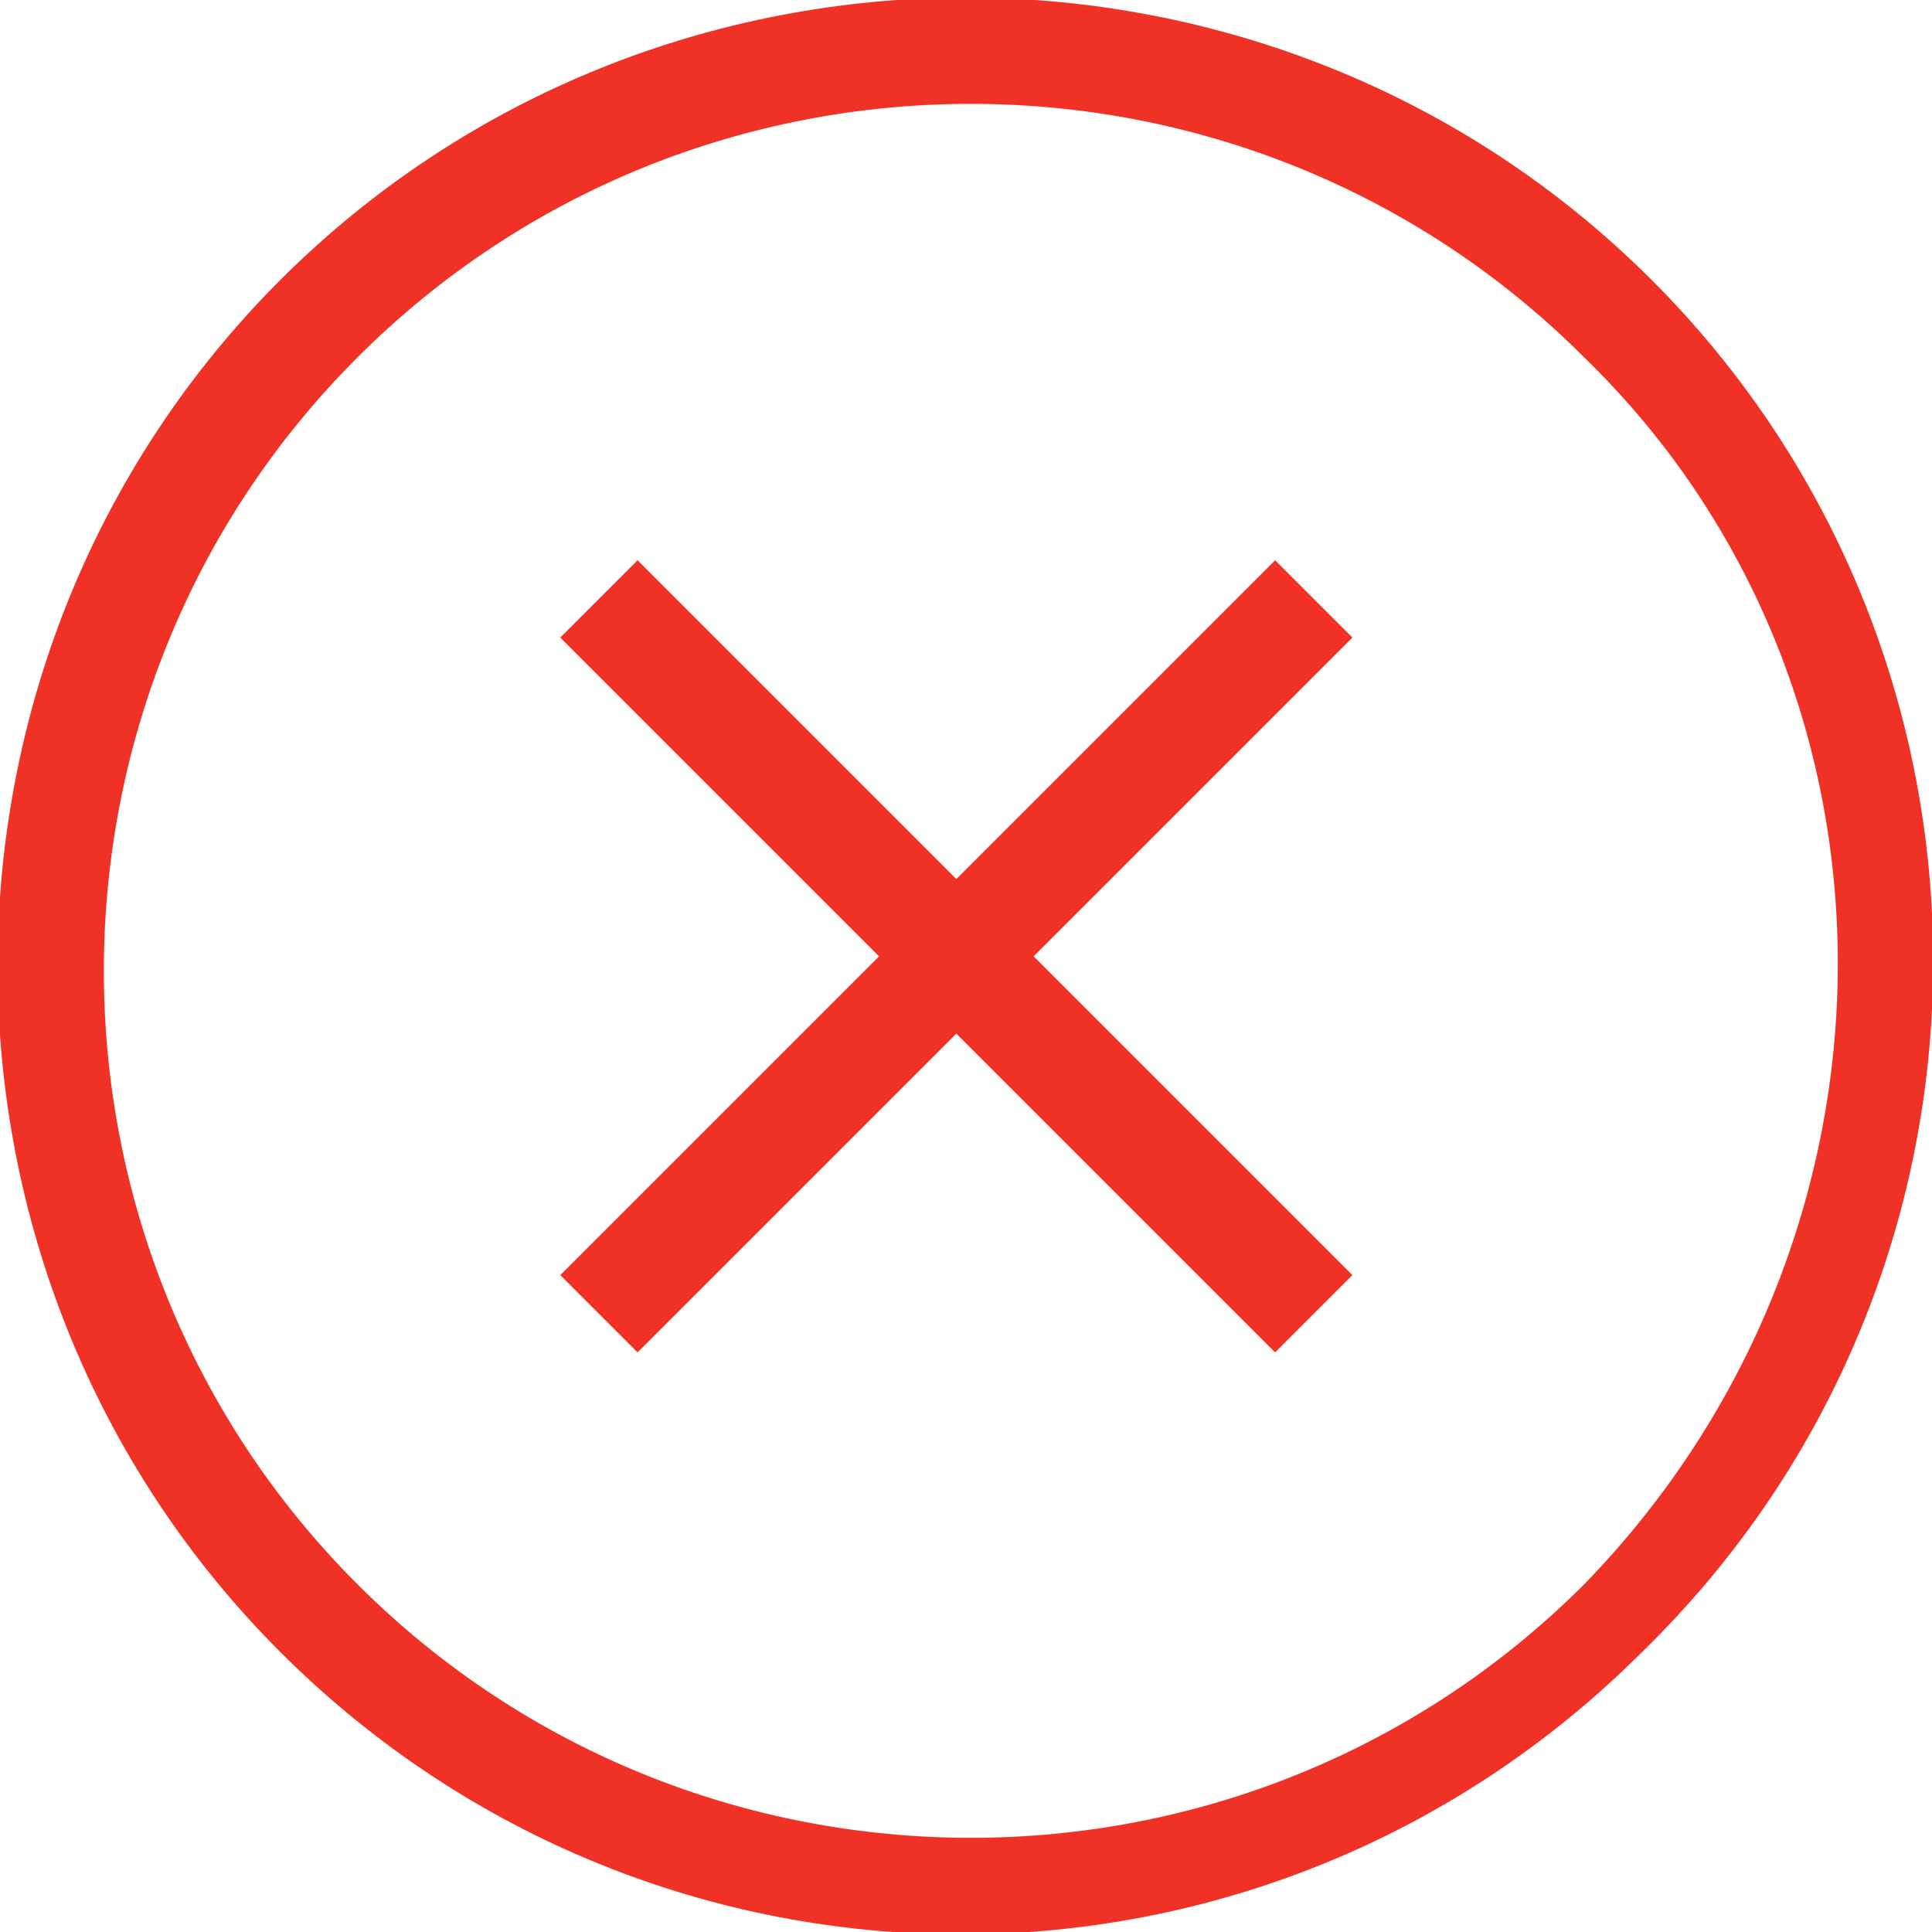
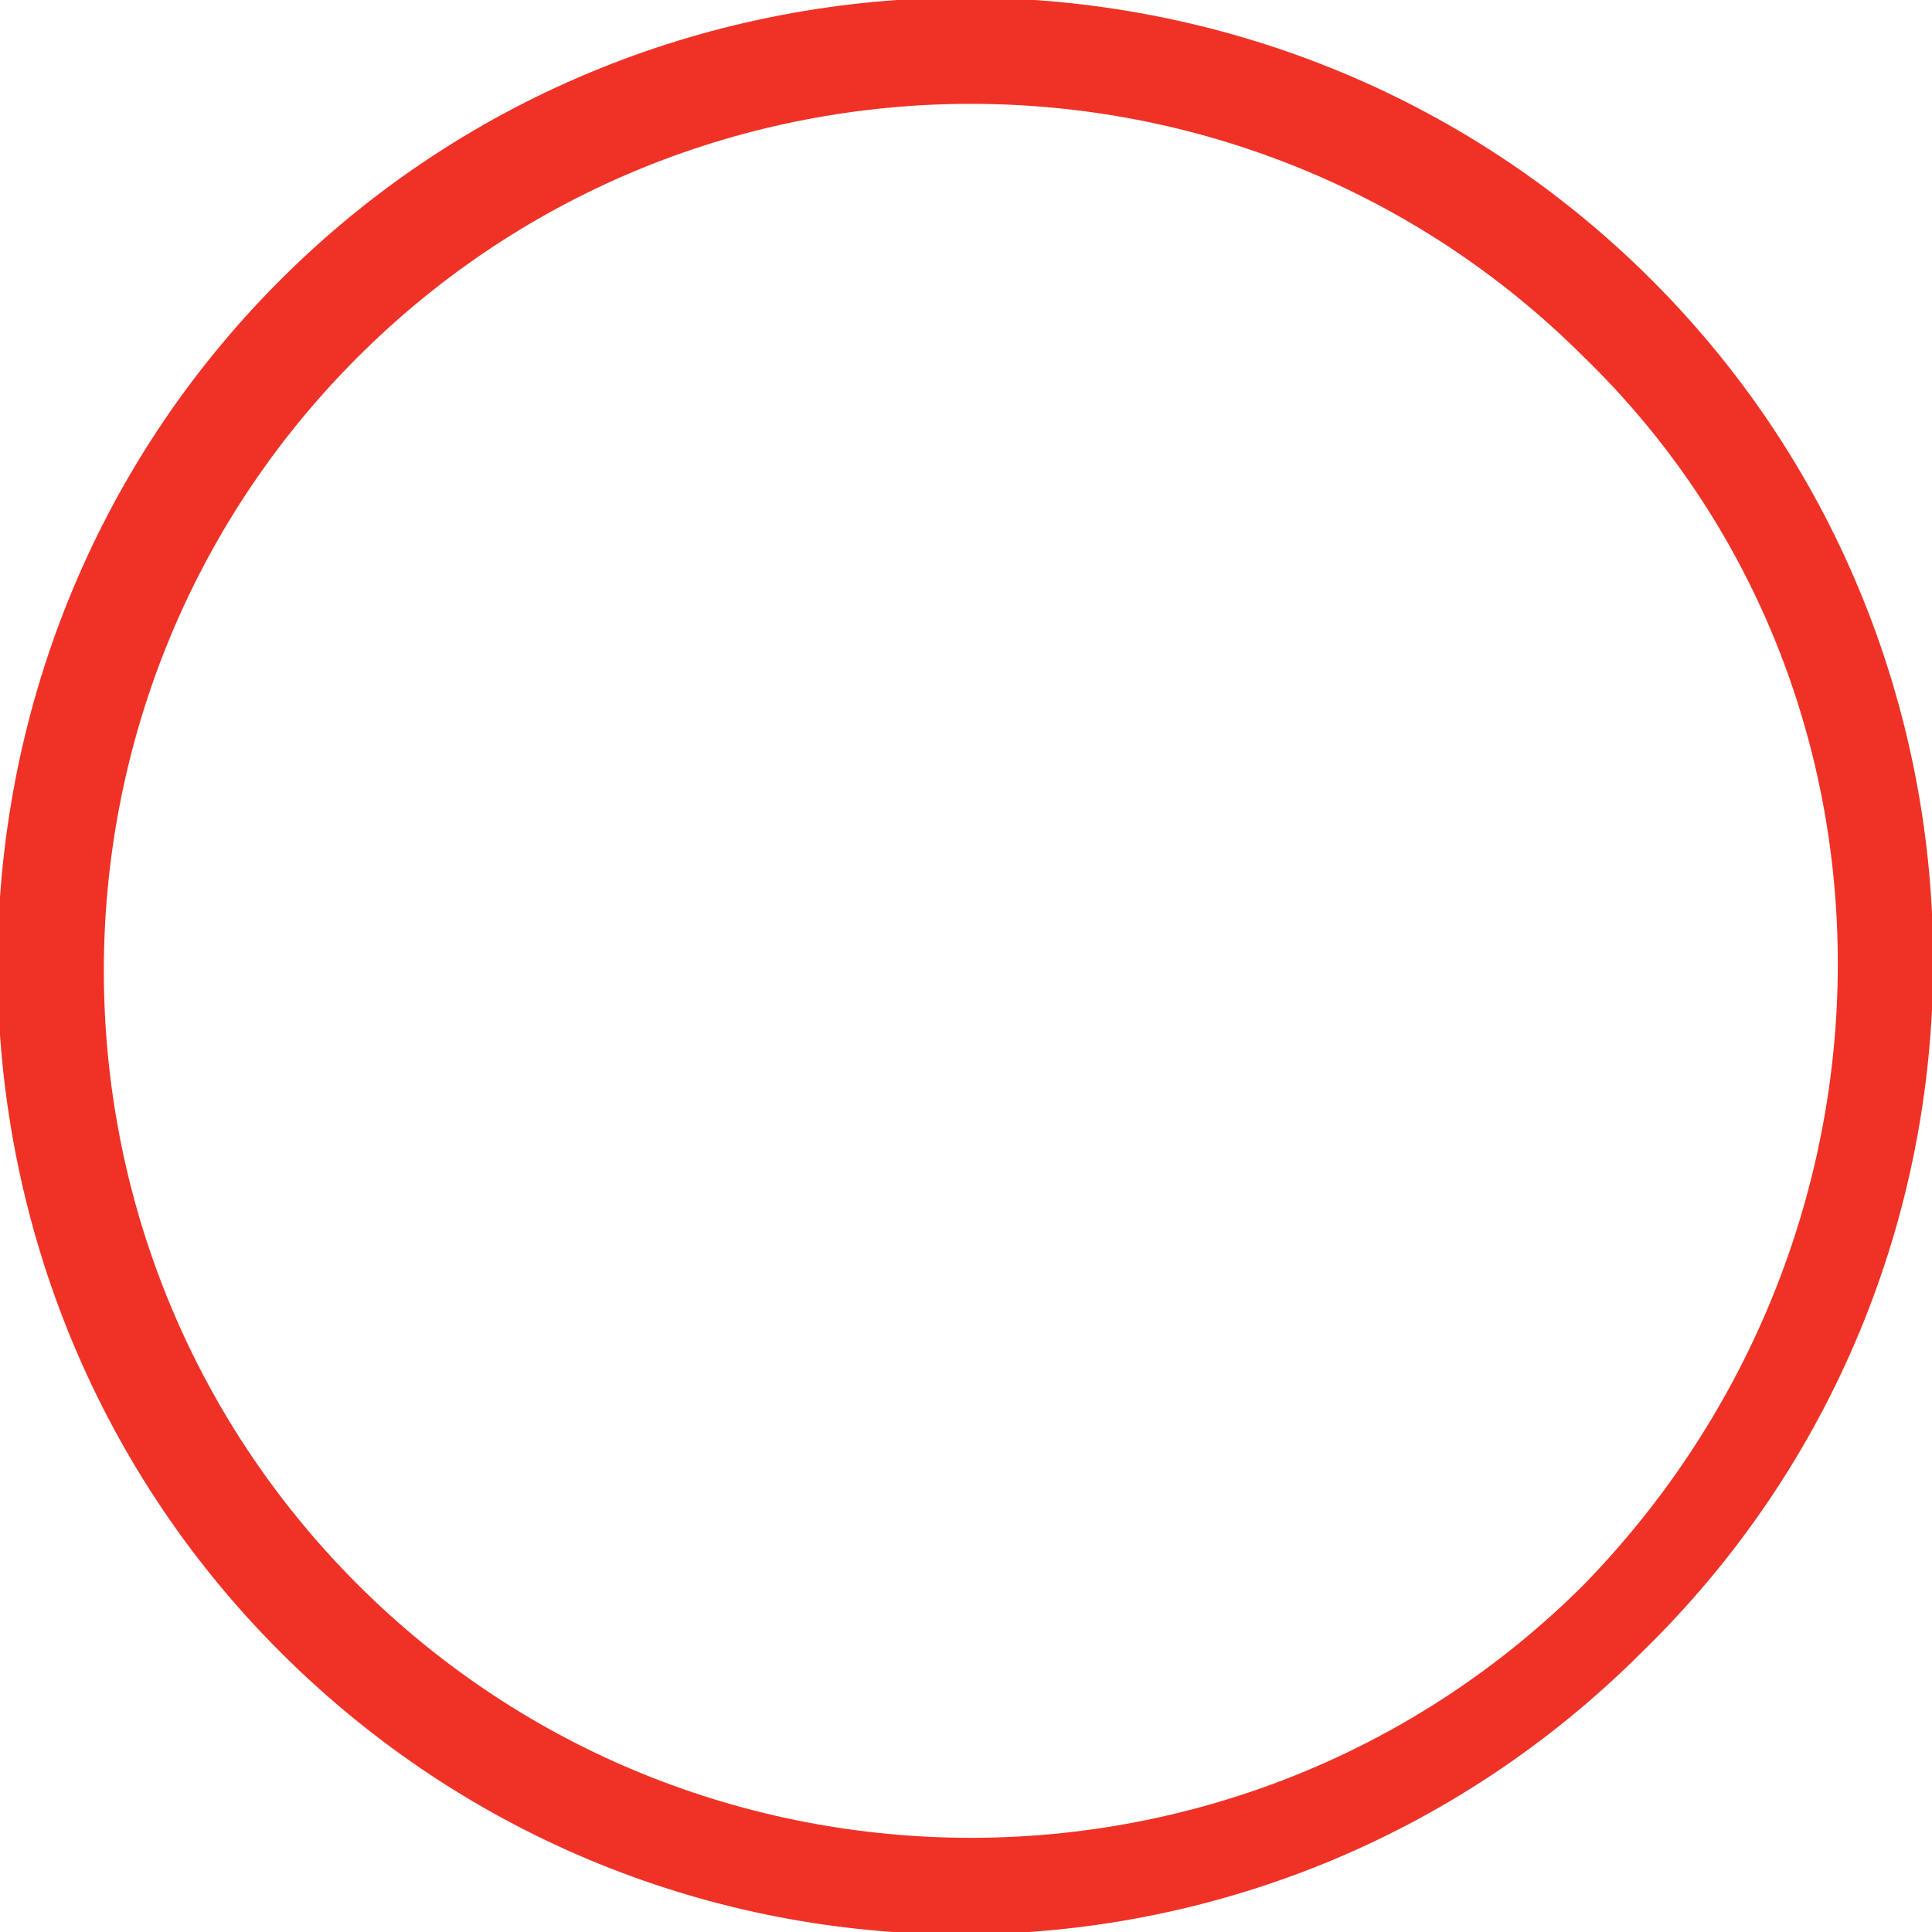
<svg xmlns="http://www.w3.org/2000/svg" version="1.1" id="form-error" x="0px" y="0px" width="20px" height="20px" viewBox="0 0 20 20" style="enable-background:new 0 0 20 20;" xml:space="preserve">
  <g>
    <path d="M17.1 2.9C13.2-1 6.8-1 2.9 2.9-1 6.8-1 13.2 2.9 17.1 6.8 21 13.1 21 17 17.1c4-3.9 4-10.3.1-14.2zm-.7 13.5c-3.5 3.5-9.2 3.5-12.7 0S.2 7.2 3.7 3.7s9.2-3.5 12.7 0c3.5 3.4 3.5 9.1 0 12.7z" fill="#f03226" />
-     <path d="M13.2 5.8L9.9 9.1 6.6 5.8l-.8.8 3.3 3.3-3.3 3.3.8.8 3.3-3.3 3.3 3.3.8-.8-3.3-3.3L14 6.6z" fill="#f03226" />
  </g>
  <g>
</g>
  <g>
</g>
  <g>
</g>
  <g>
</g>
  <g>
</g>
  <g>
</g>
  <g>
</g>
  <g>
</g>
  <g>
</g>
  <g>
</g>
  <g>
</g>
  <g>
</g>
  <g>
</g>
  <g>
</g>
  <g>
</g>
</svg>